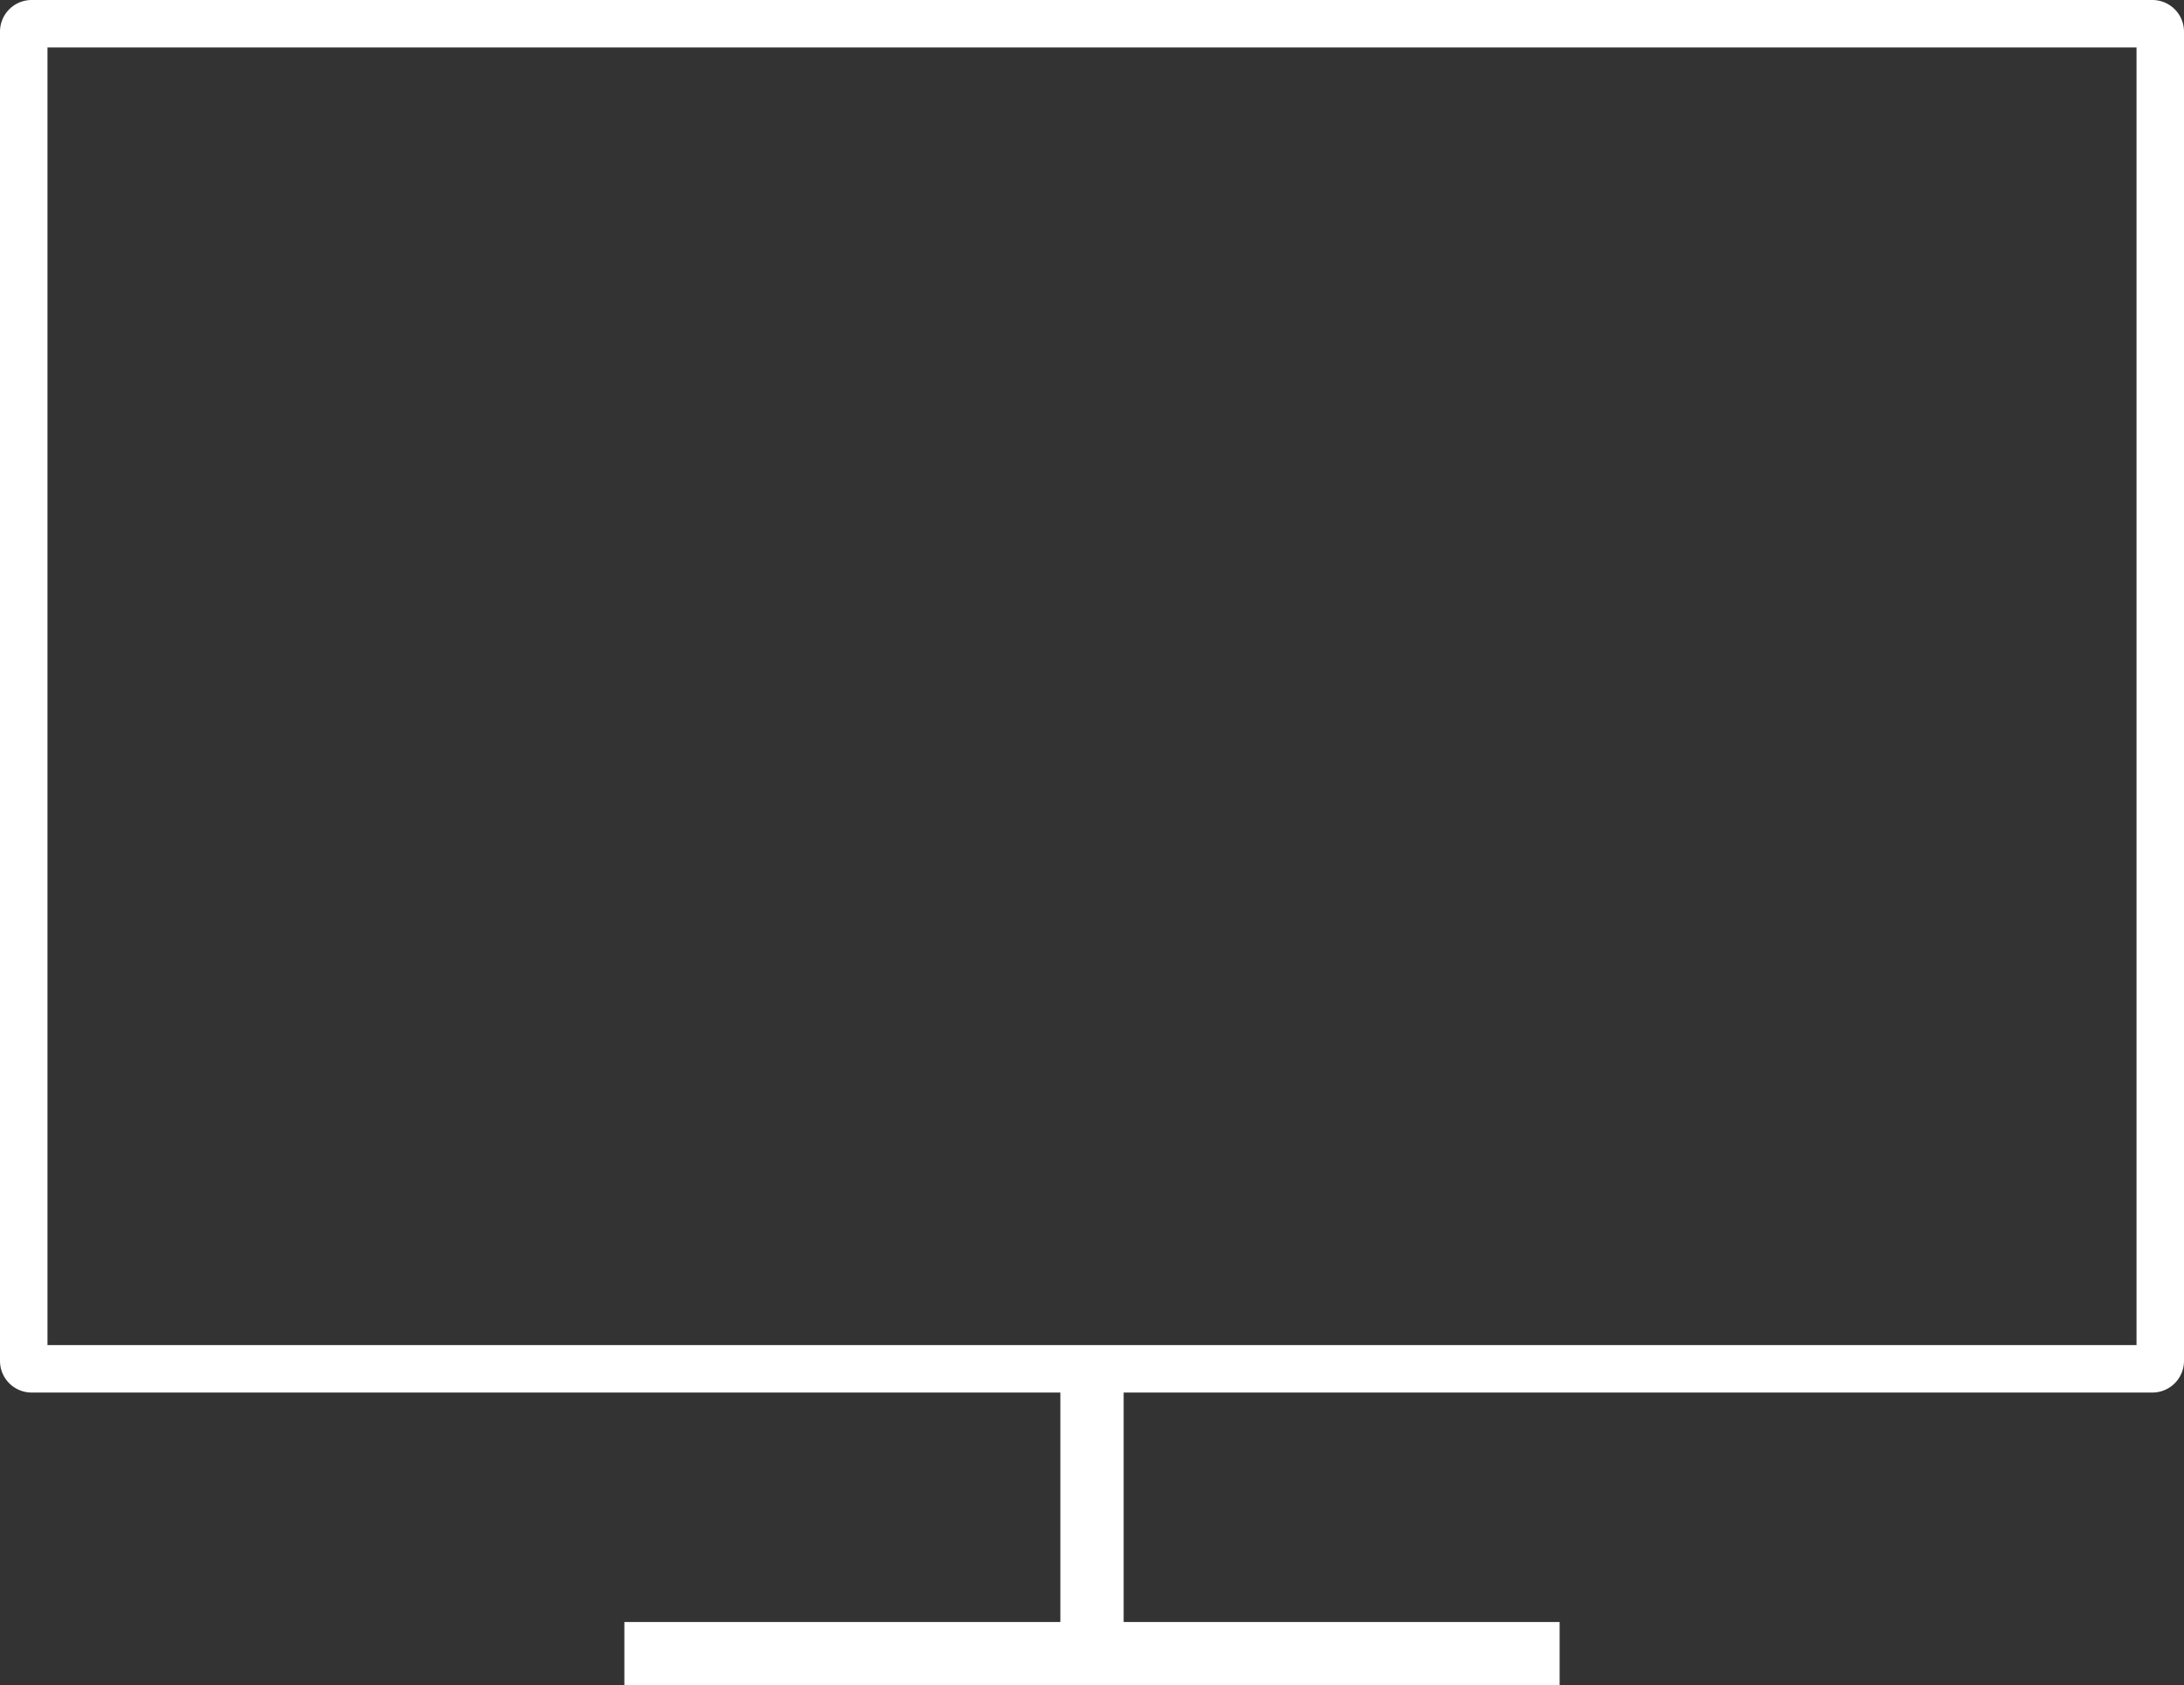
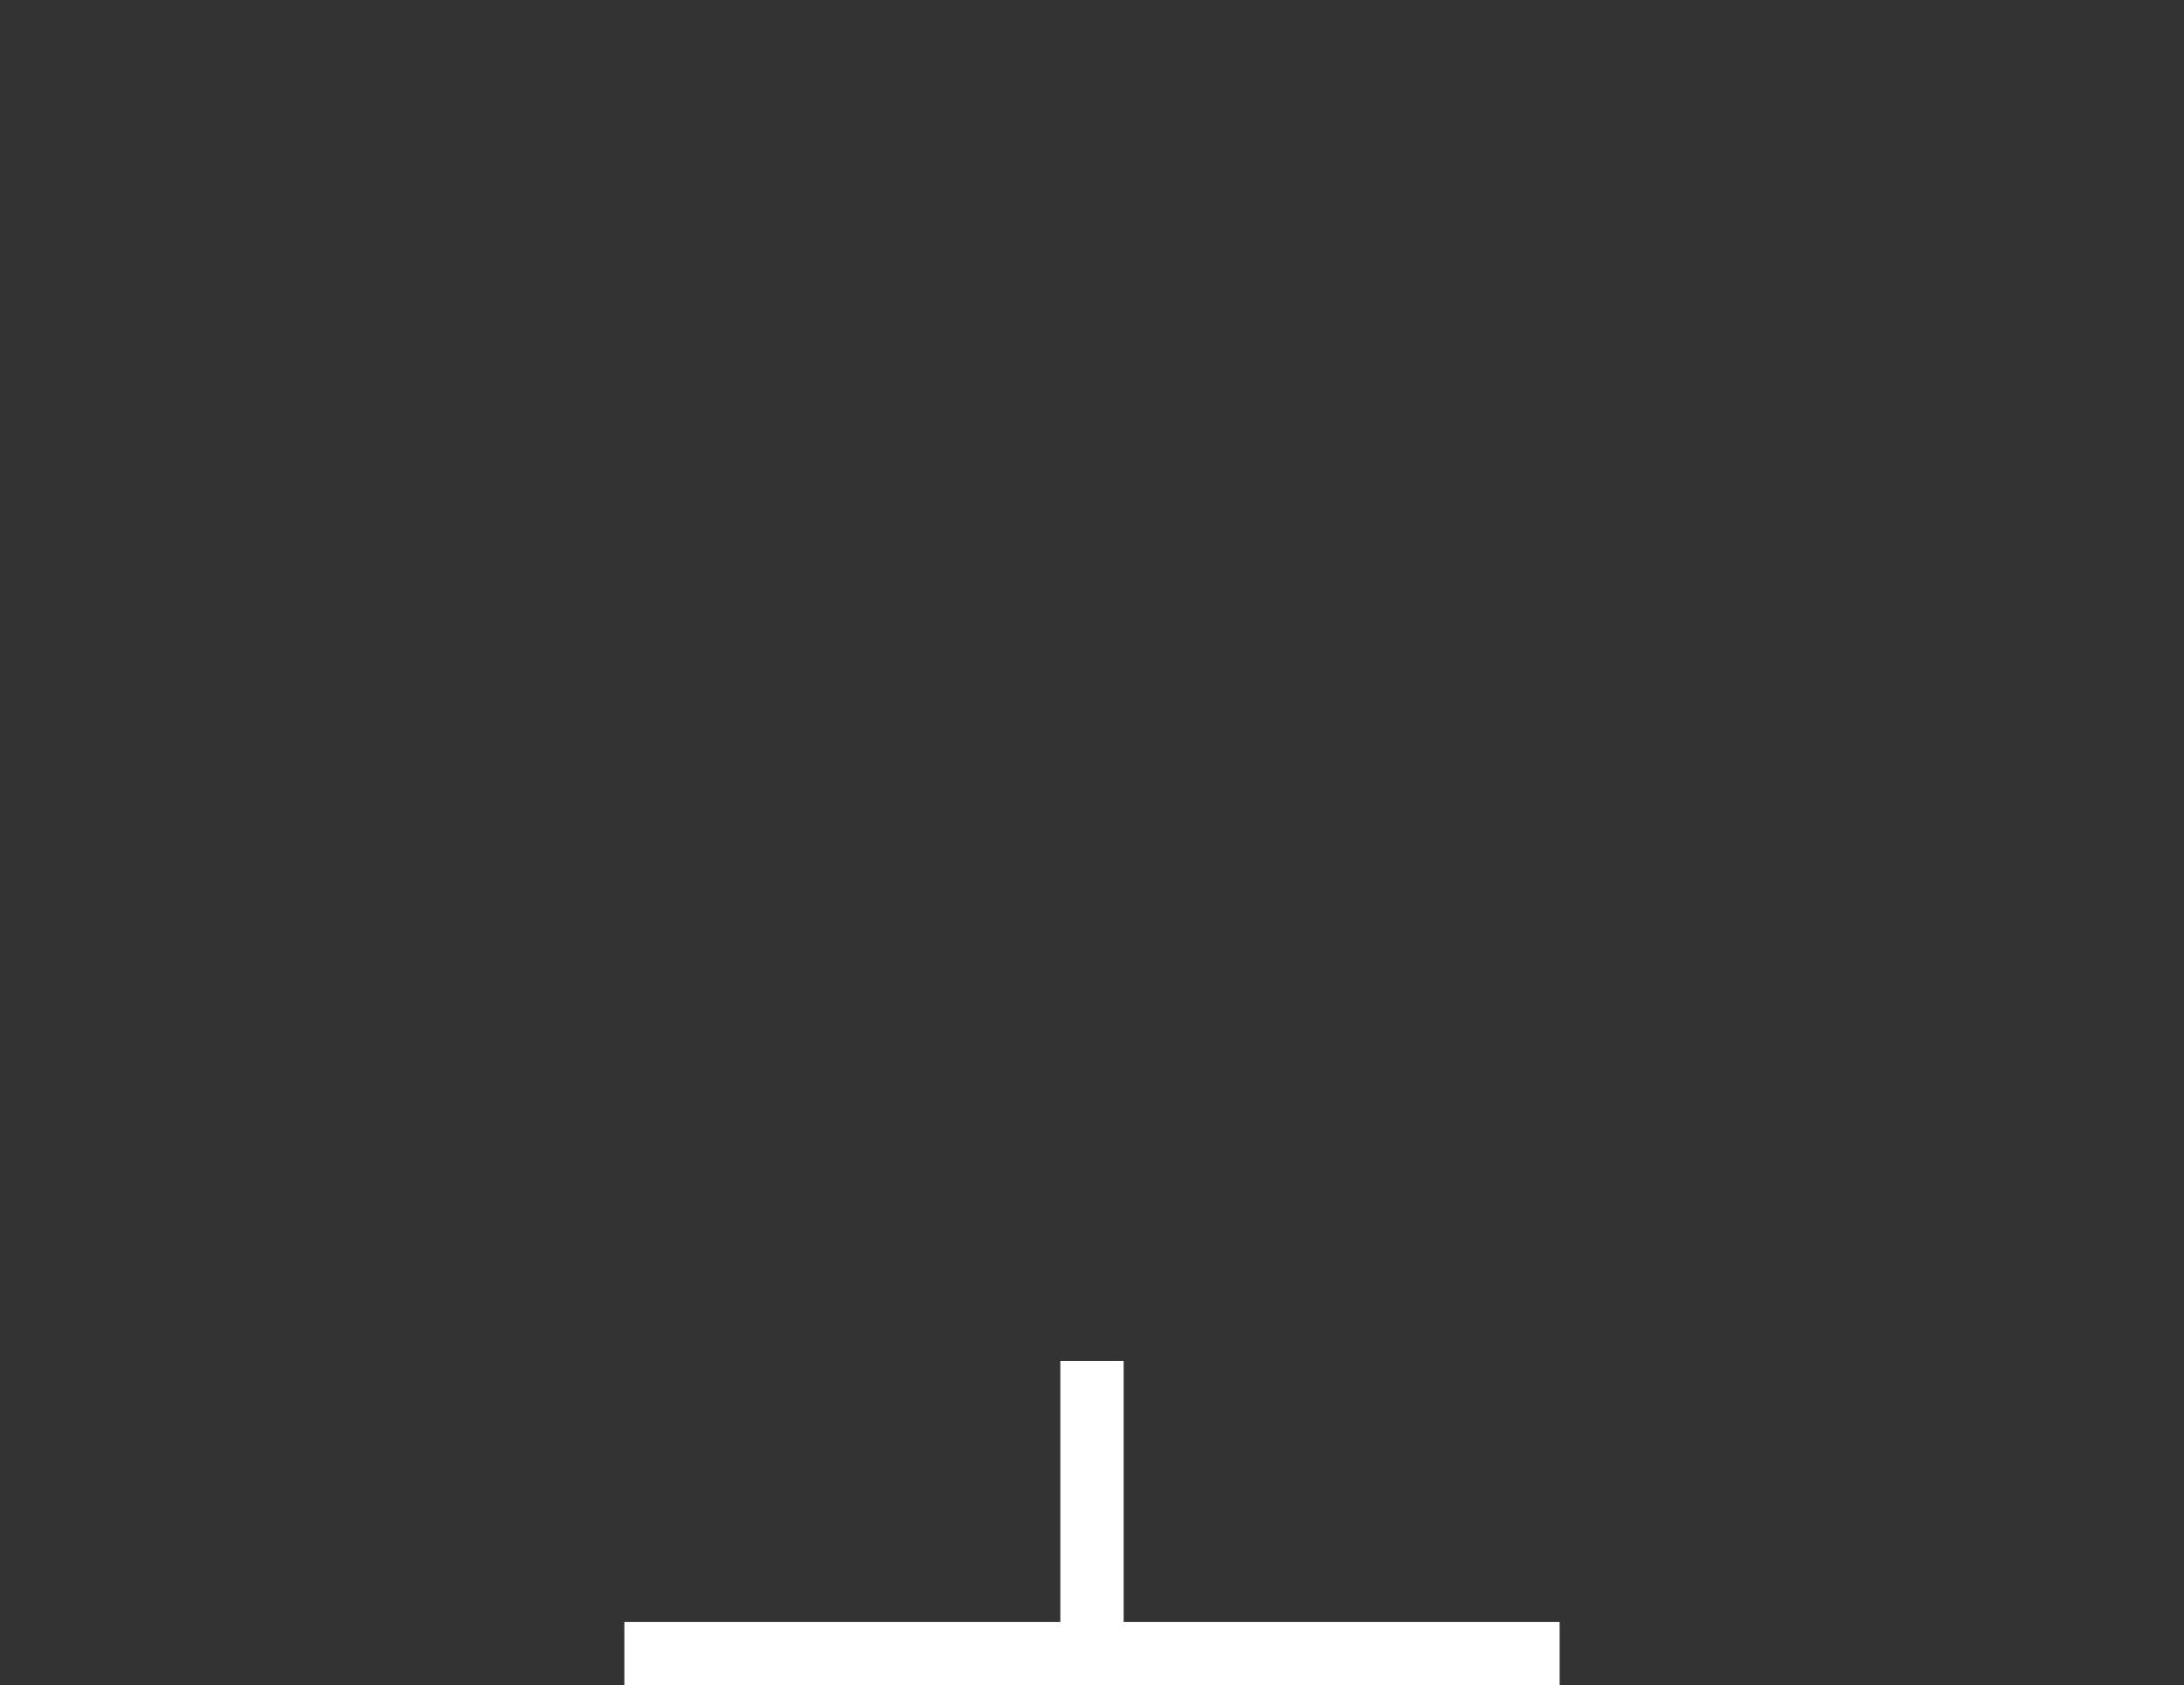
<svg xmlns="http://www.w3.org/2000/svg" width="138" height="106.5" viewBox="0 0 138 106.5">
  <rect x="0" y="0" width="138" height="106.5" fill="#333333" stroke="none" />
  <g id="desktop-icon" transform="translate(-945 -4655)">
-     <path id="Rectangle_257_-_Outline" data-name="Rectangle 257 - Outline" d="M3,3V85H135V3H3M2,0H136a2,2,0,0,1,2,2V86a2,2,0,0,1-2,2H2a2,2,0,0,1-2-2V2A2,2,0,0,1,2,0Z" transform="translate(945 4655)" fill="#fff" />
    <rect id="Rectangle_258" data-name="Rectangle 258" width="4" height="19" transform="translate(1012 4741)" fill="#fff" />
    <rect id="Rectangle_259" data-name="Rectangle 259" width="4" height="59.096" transform="translate(1043.548 4757.5) rotate(90)" fill="#fff" />
  </g>
</svg>